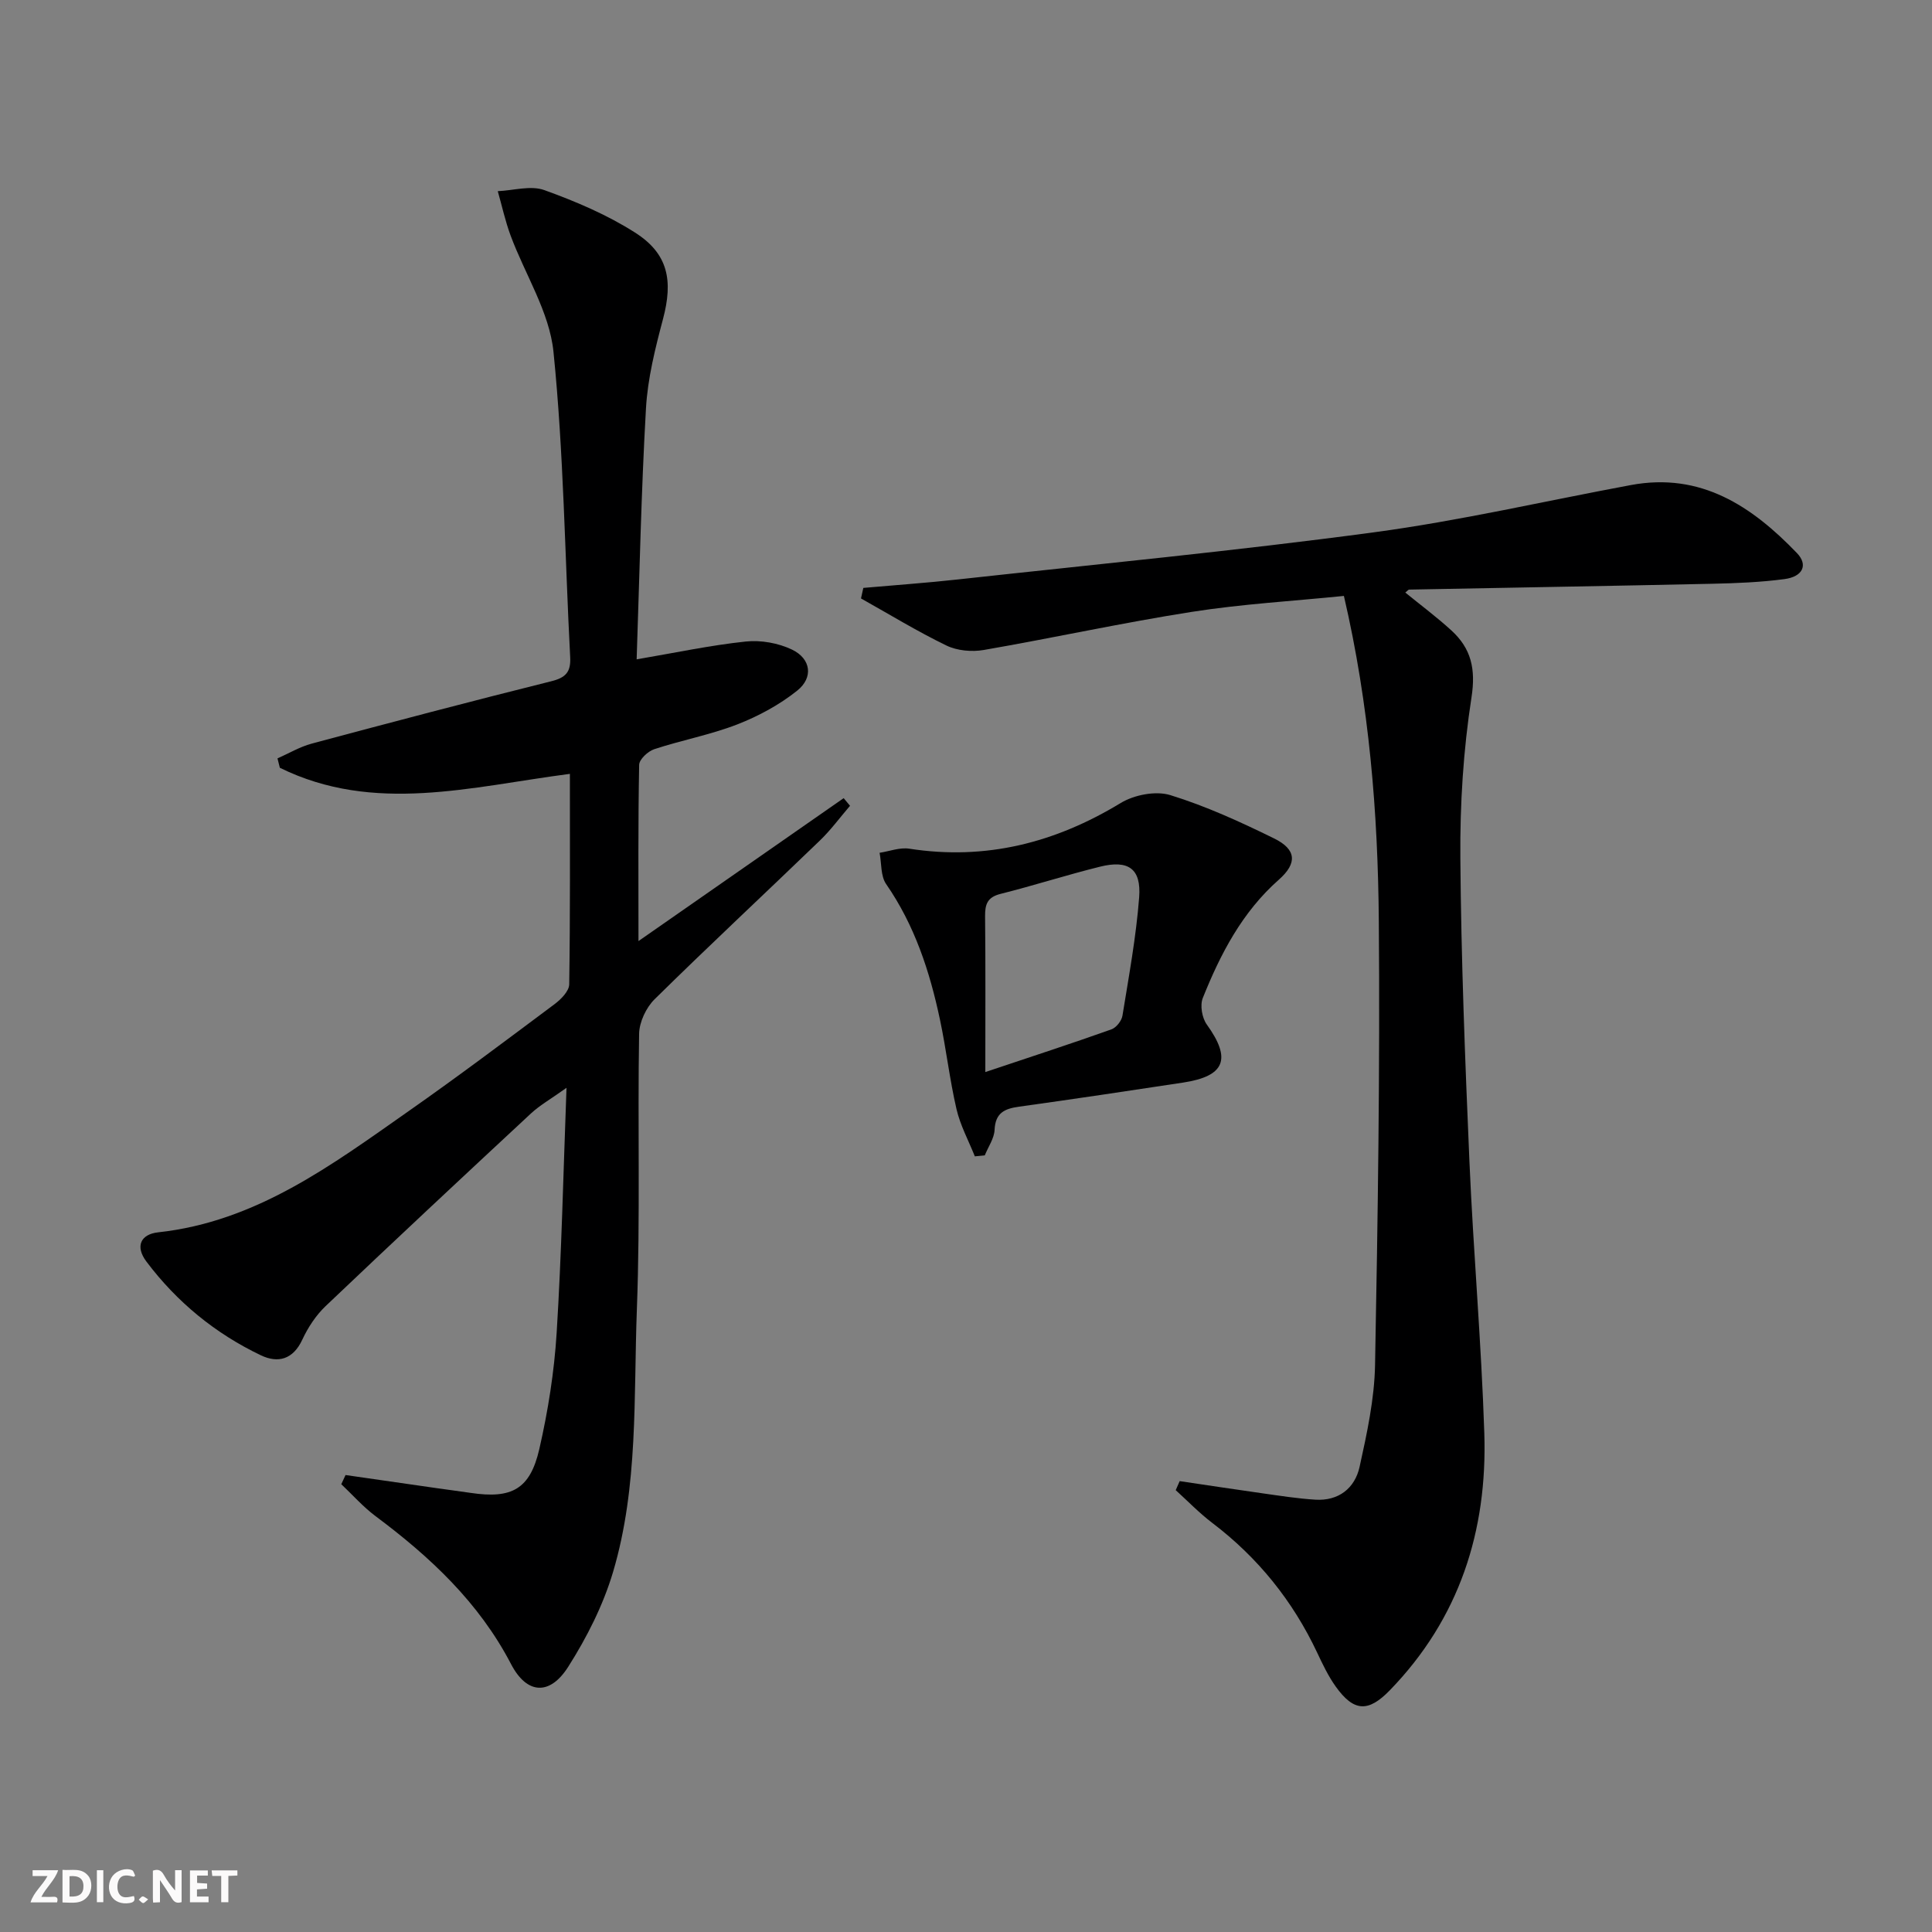
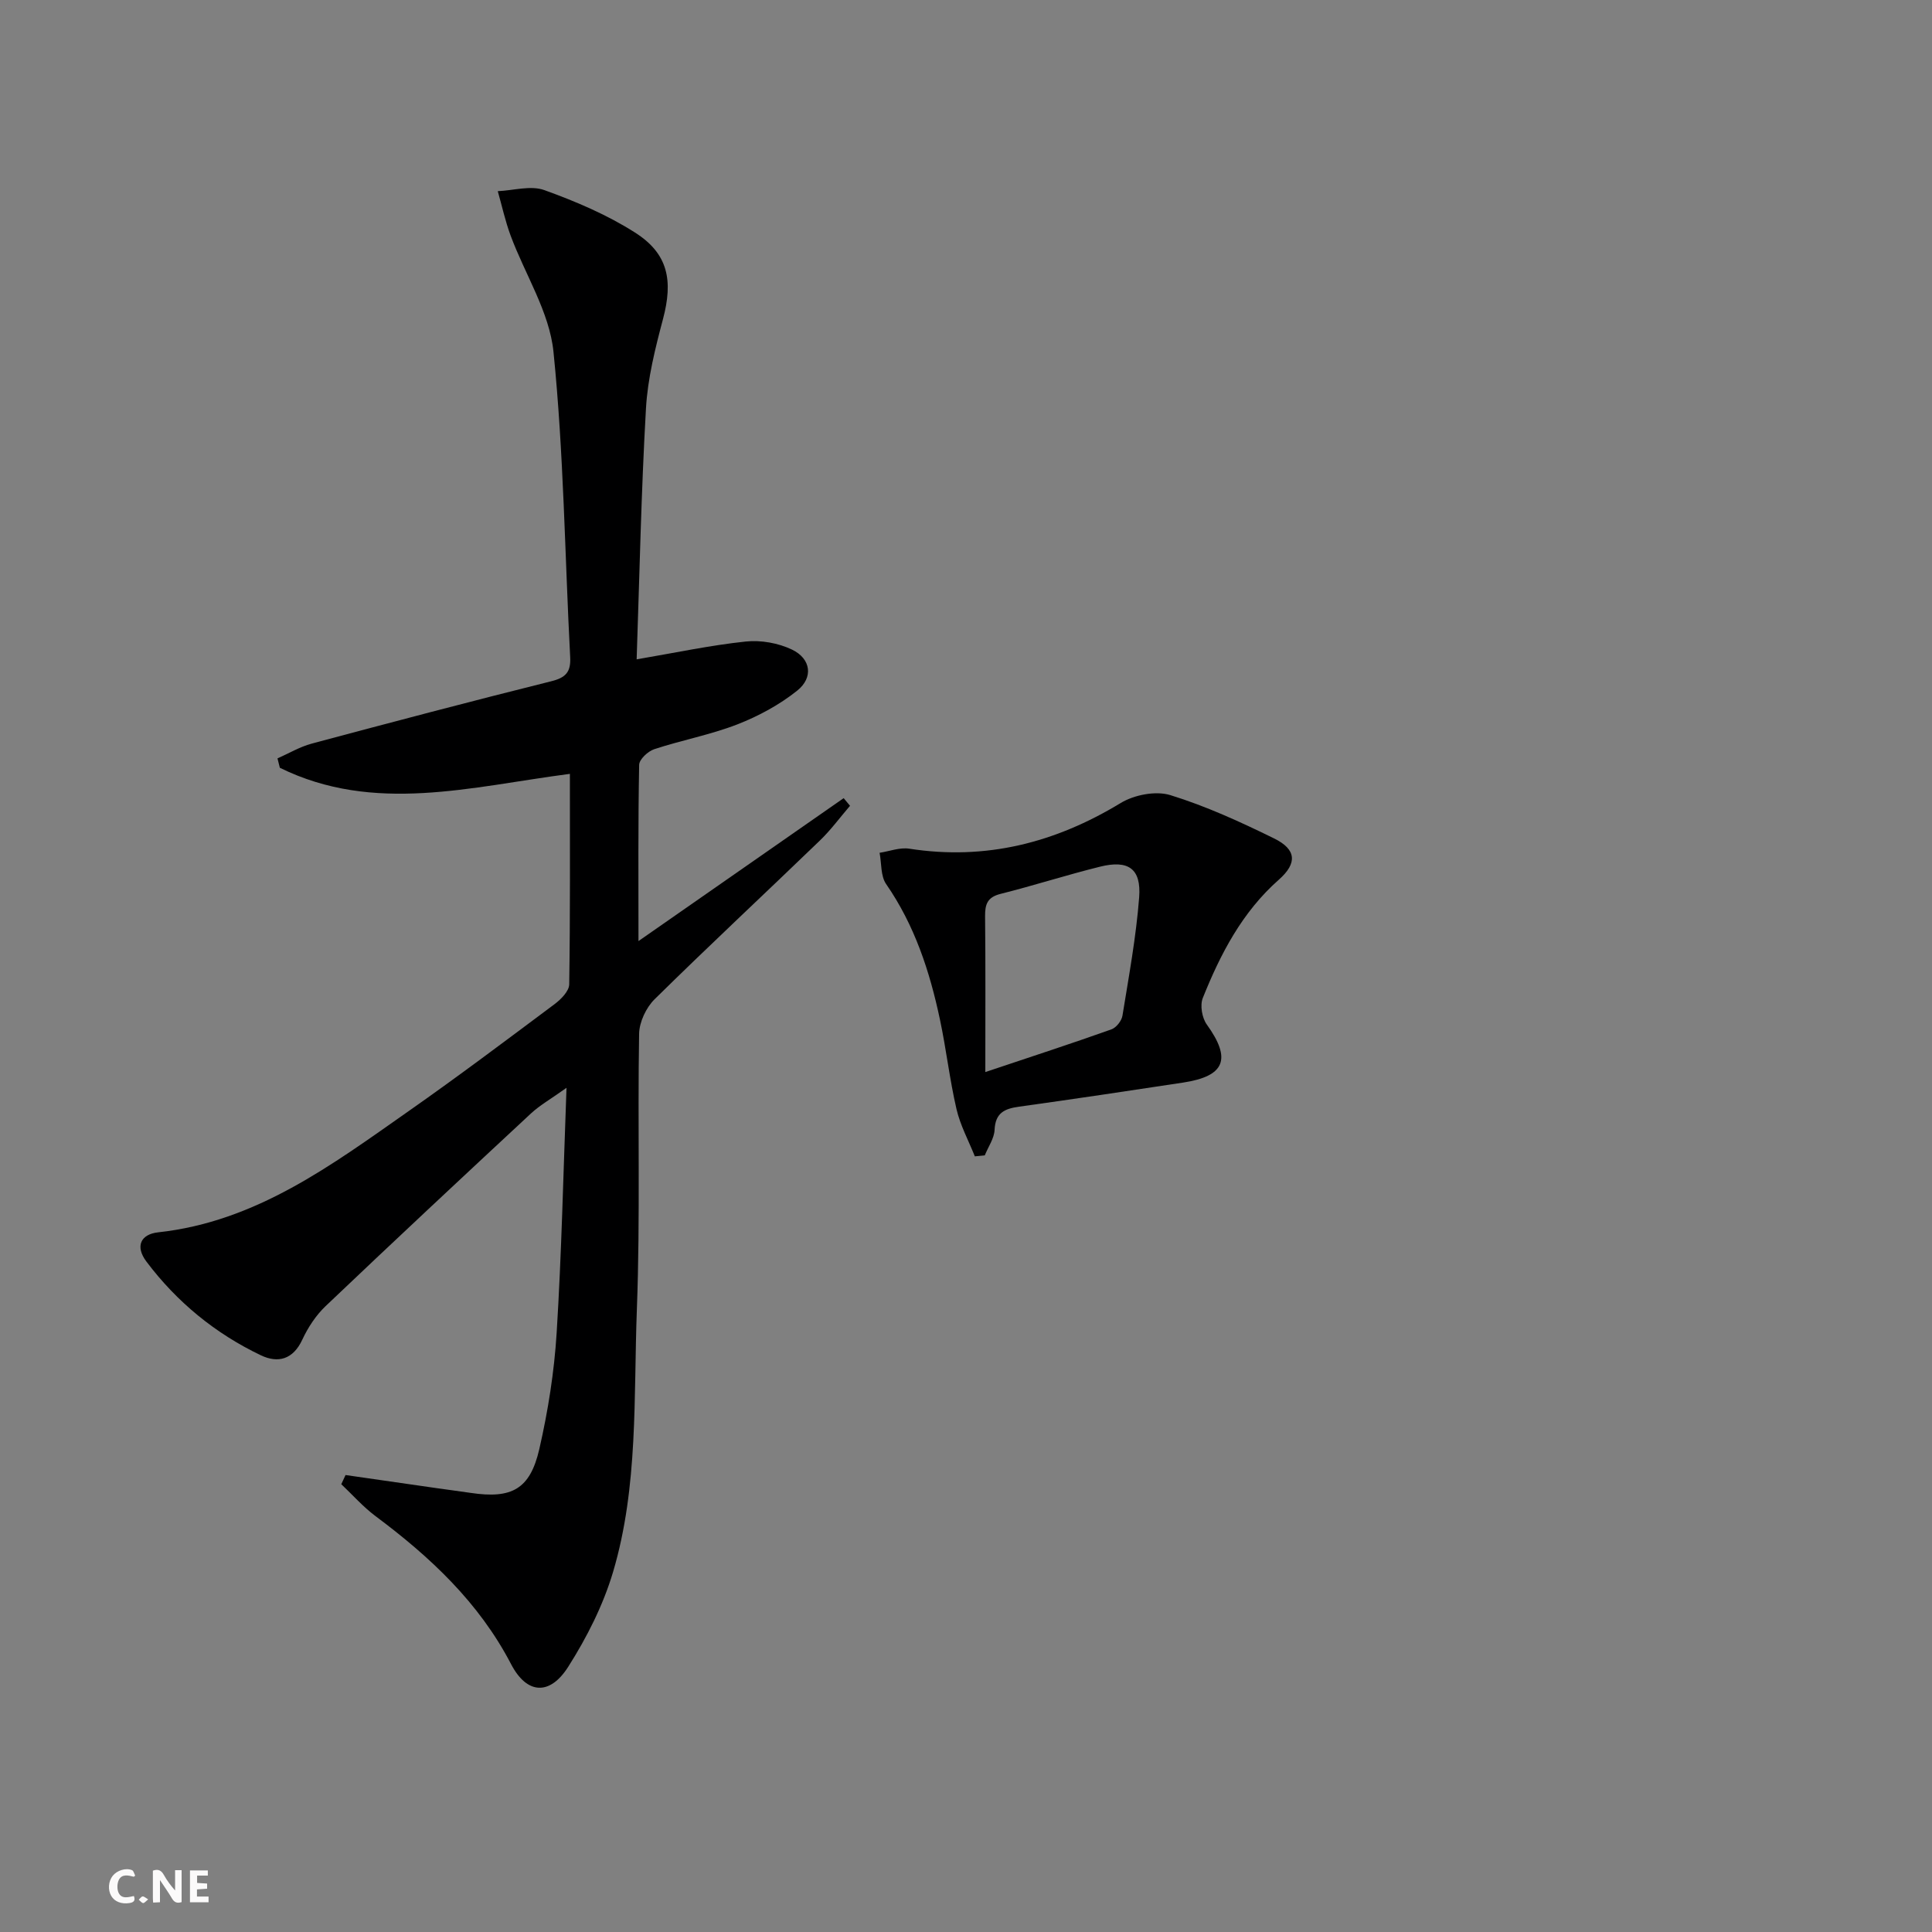
<svg xmlns="http://www.w3.org/2000/svg" enable-background="new 0 0 400 400" viewBox="0 0 400 400">
  <rect x="0" y="0" width="400" height="400" fill="#808080" stroke="none" />
  <g fill="#fbfafa">
    <path d="m37.59 393.81c-.92.31-1.52.05-2-.78-.7-1.2-1.52-2.34-2.47-3.78v4.59c-.55.03-.95.05-1.41.07-.03-.37-.06-.64-.06-.91 0-1.91 0-3.81 0-5.7 1.13-.41 1.77-.03 2.29.91.62 1.11 1.38 2.14 2.31 3.19v-4.2h1.35v6.61z" />
-     <path d="m12.94 393.88v-6.75c1.9.19 3.93-.54 5.37 1.29.8 1.01.78 2.88.03 3.97-1.37 1.97-3.4 1.51-5.4 1.49m1.45-1.22c2.04.12 2.92-.58 2.89-2.21-.03-1.51-.98-2.19-2.89-2z" />
-     <path d="m11.81 393.87h-5.49c.68-2.18 2.47-3.48 3.51-5.45h-3.08v-1.21h5.29c-.71 2.13-2.44 3.48-3.47 5.51.86 0 1.63.04 2.39-.01.79-.05 1.14.21.85 1.16" />
    <path d="m39.33 393.86v-6.61h3.7v1.07h-2.22v1.52c.68.04 1.34.09 2.07.13v1.07c-.72.05-1.38.09-2.1.14v1.48h2.4v1.19h-3.85z" />
    <path d="m27.71 388.56c-1.15-.3-2.46-.61-3.1.64-.37.73-.41 1.93-.06 2.67.63 1.35 1.99.93 3.17.68.35.94-.01 1.32-.93 1.46-1.62.25-3.05-.27-3.76-1.48-.73-1.25-.6-3.03.31-4.17.88-1.11 2.71-1.7 4-1.16.32.13.44.74.65 1.12-.1.08-.19.16-.28.24" />
-     <path d="m49.15 387.24v1.07c-.59.02-1.17.05-1.87.08v5.44h-1.48v-5.44h-1.85c-.05-.4-.08-.73-.13-1.15z" />
-     <path d="m20.06 387.21h1.33v6.62h-1.33z" />
    <path d="m30.68 393.25c-.49.38-.8.79-1.05.76-.32-.05-.6-.45-.9-.7.26-.24.51-.64.8-.67.29-.04.62.3 1.15.61" />
  </g>
  <path d="m71.54 305.39c6.35.92 12.69 1.83 19.04 2.74 2.3.33 4.6.62 6.89.96 8.47 1.26 12.27-.74 14.19-9.08 1.81-7.89 3.09-16 3.59-24.07 1.02-16.4 1.37-32.84 2.04-50.72-3.23 2.31-5.49 3.58-7.34 5.29-14.25 13.24-28.46 26.51-42.55 39.92-2 1.91-3.64 4.41-4.81 6.93-1.91 4.12-5.04 4.93-8.58 3.24-9.44-4.51-17.39-11.02-23.7-19.41-2.38-3.17-1.17-5.66 2.44-6.05 20.32-2.21 35.97-13.96 51.89-25.12 10.22-7.16 20.2-14.67 30.2-22.14 1.32-.99 2.99-2.69 3.01-4.08.22-14.47.14-28.94.14-43.58-20.43 2.65-40.54 8.35-60.05-1.26-.16-.65-.33-1.29-.49-1.94 2.35-1.04 4.62-2.4 7.08-3.06 16.5-4.42 33.02-8.78 49.59-12.91 3.02-.75 4.09-1.91 3.93-5-1.11-21.08-1.33-42.25-3.46-63.22-.83-8.23-5.89-16.01-8.87-24.05-1.11-2.99-1.79-6.13-2.66-9.2 3.24-.14 6.82-1.24 9.64-.22 6.49 2.34 13 5.1 18.79 8.8 6.87 4.37 7.89 9.93 5.78 17.88-1.61 6.07-3.18 12.31-3.53 18.54-.99 17.24-1.33 34.52-1.93 51.93 8.04-1.37 15.28-2.92 22.61-3.69 3.13-.33 6.74.32 9.57 1.68 3.91 1.88 4.46 5.78 1.06 8.49-3.68 2.94-8.03 5.29-12.43 7-5.55 2.15-11.49 3.25-17.16 5.12-1.31.43-3.11 2.11-3.13 3.24-.23 11.97-.14 23.94-.14 36.49 14.45-10.07 28.47-19.83 42.48-29.59.44.53.88 1.05 1.32 1.58-2.07 2.4-3.96 4.99-6.23 7.18-11.38 10.98-22.96 21.76-34.22 32.86-1.76 1.73-3.17 4.72-3.22 7.15-.32 18.99.25 38-.46 56.97-.69 18.22.33 36.73-4.93 54.46-2.04 6.87-5.42 13.55-9.28 19.63-3.83 6.04-8.58 5.72-11.84-.54-6.66-12.79-16.75-22.2-28.06-30.64-2.57-1.92-4.74-4.39-7.09-6.61.29-.64.59-1.27.88-1.9z" fill="#000001" />
-   <path d="m178.74 121.72c6.52-.58 13.06-1.03 19.56-1.75 28.7-3.15 57.46-5.91 86.08-9.75 17.89-2.4 35.54-6.5 53.31-9.8 14.46-2.68 25.01 4.38 34.35 14.09 2.35 2.44 1.23 4.89-2.61 5.39-4.92.65-9.92.85-14.89.96-20.92.46-41.84.8-62.76 1.21-.23 0-.45.33-.83.61 3.23 2.63 6.53 5.09 9.55 7.85 4.08 3.73 5.07 7.94 4.16 13.84-1.7 10.95-2.4 22.16-2.31 33.25.16 20.95.98 41.9 1.88 62.83.81 18.76 2.47 37.49 3.08 56.26.66 20.23-5.15 38.39-19.56 53.24-4.46 4.6-7.45 4.49-11.22-.79-1.53-2.15-2.69-4.59-3.82-6.99-5.06-10.74-12.28-19.7-21.75-26.89-2.68-2.04-5.04-4.49-7.54-6.76.27-.62.55-1.24.82-1.87 5.73.85 11.45 1.72 17.18 2.53 3.61.51 7.23 1.08 10.87 1.31 4.85.31 8.22-2.36 9.2-6.8 1.53-6.94 3.07-14.04 3.2-21.09.58-30.62 1.03-61.25.78-91.86-.18-22.4-1.97-44.74-7.23-67.36-10.54 1.07-21.12 1.67-31.55 3.31-14.39 2.26-28.64 5.39-43 7.88-2.48.43-5.51.16-7.74-.92-6.05-2.93-11.81-6.46-17.69-9.75.16-.7.32-1.44.48-2.18z" fill="#000001" />
  <path d="m201.83 239.41c-1.3-3.26-3.02-6.42-3.8-9.79-1.42-6.12-2.12-12.41-3.43-18.56-2.11-9.96-5.24-19.51-11.14-28.03-1.15-1.67-.93-4.29-1.35-6.47 2.05-.31 4.18-1.15 6.13-.85 15.84 2.46 30.19-1.2 43.78-9.45 2.8-1.7 7.26-2.57 10.28-1.64 7.39 2.28 14.53 5.55 21.49 8.97 4.62 2.27 4.85 5.12.98 8.54-7.6 6.71-12.09 15.37-15.75 24.51-.6 1.51-.15 4.11.83 5.47 5.14 7.13 3.82 10.7-4.92 12.03-11.31 1.72-22.63 3.41-33.97 4.99-2.98.41-4.88 1.28-5.04 4.78-.08 1.79-1.32 3.53-2.03 5.29-.68.07-1.37.14-2.06.21zm2.17-17.45c9.91-3.32 18.05-5.97 26.1-8.84 1-.35 2.12-1.76 2.29-2.82 1.32-8.15 2.83-16.3 3.46-24.51.46-5.96-2.25-7.81-8.11-6.35-6.91 1.71-13.69 3.9-20.59 5.63-2.71.68-3.22 2.13-3.2 4.61.11 10.26.05 20.52.05 32.28z" fill="#000001" />
</svg>